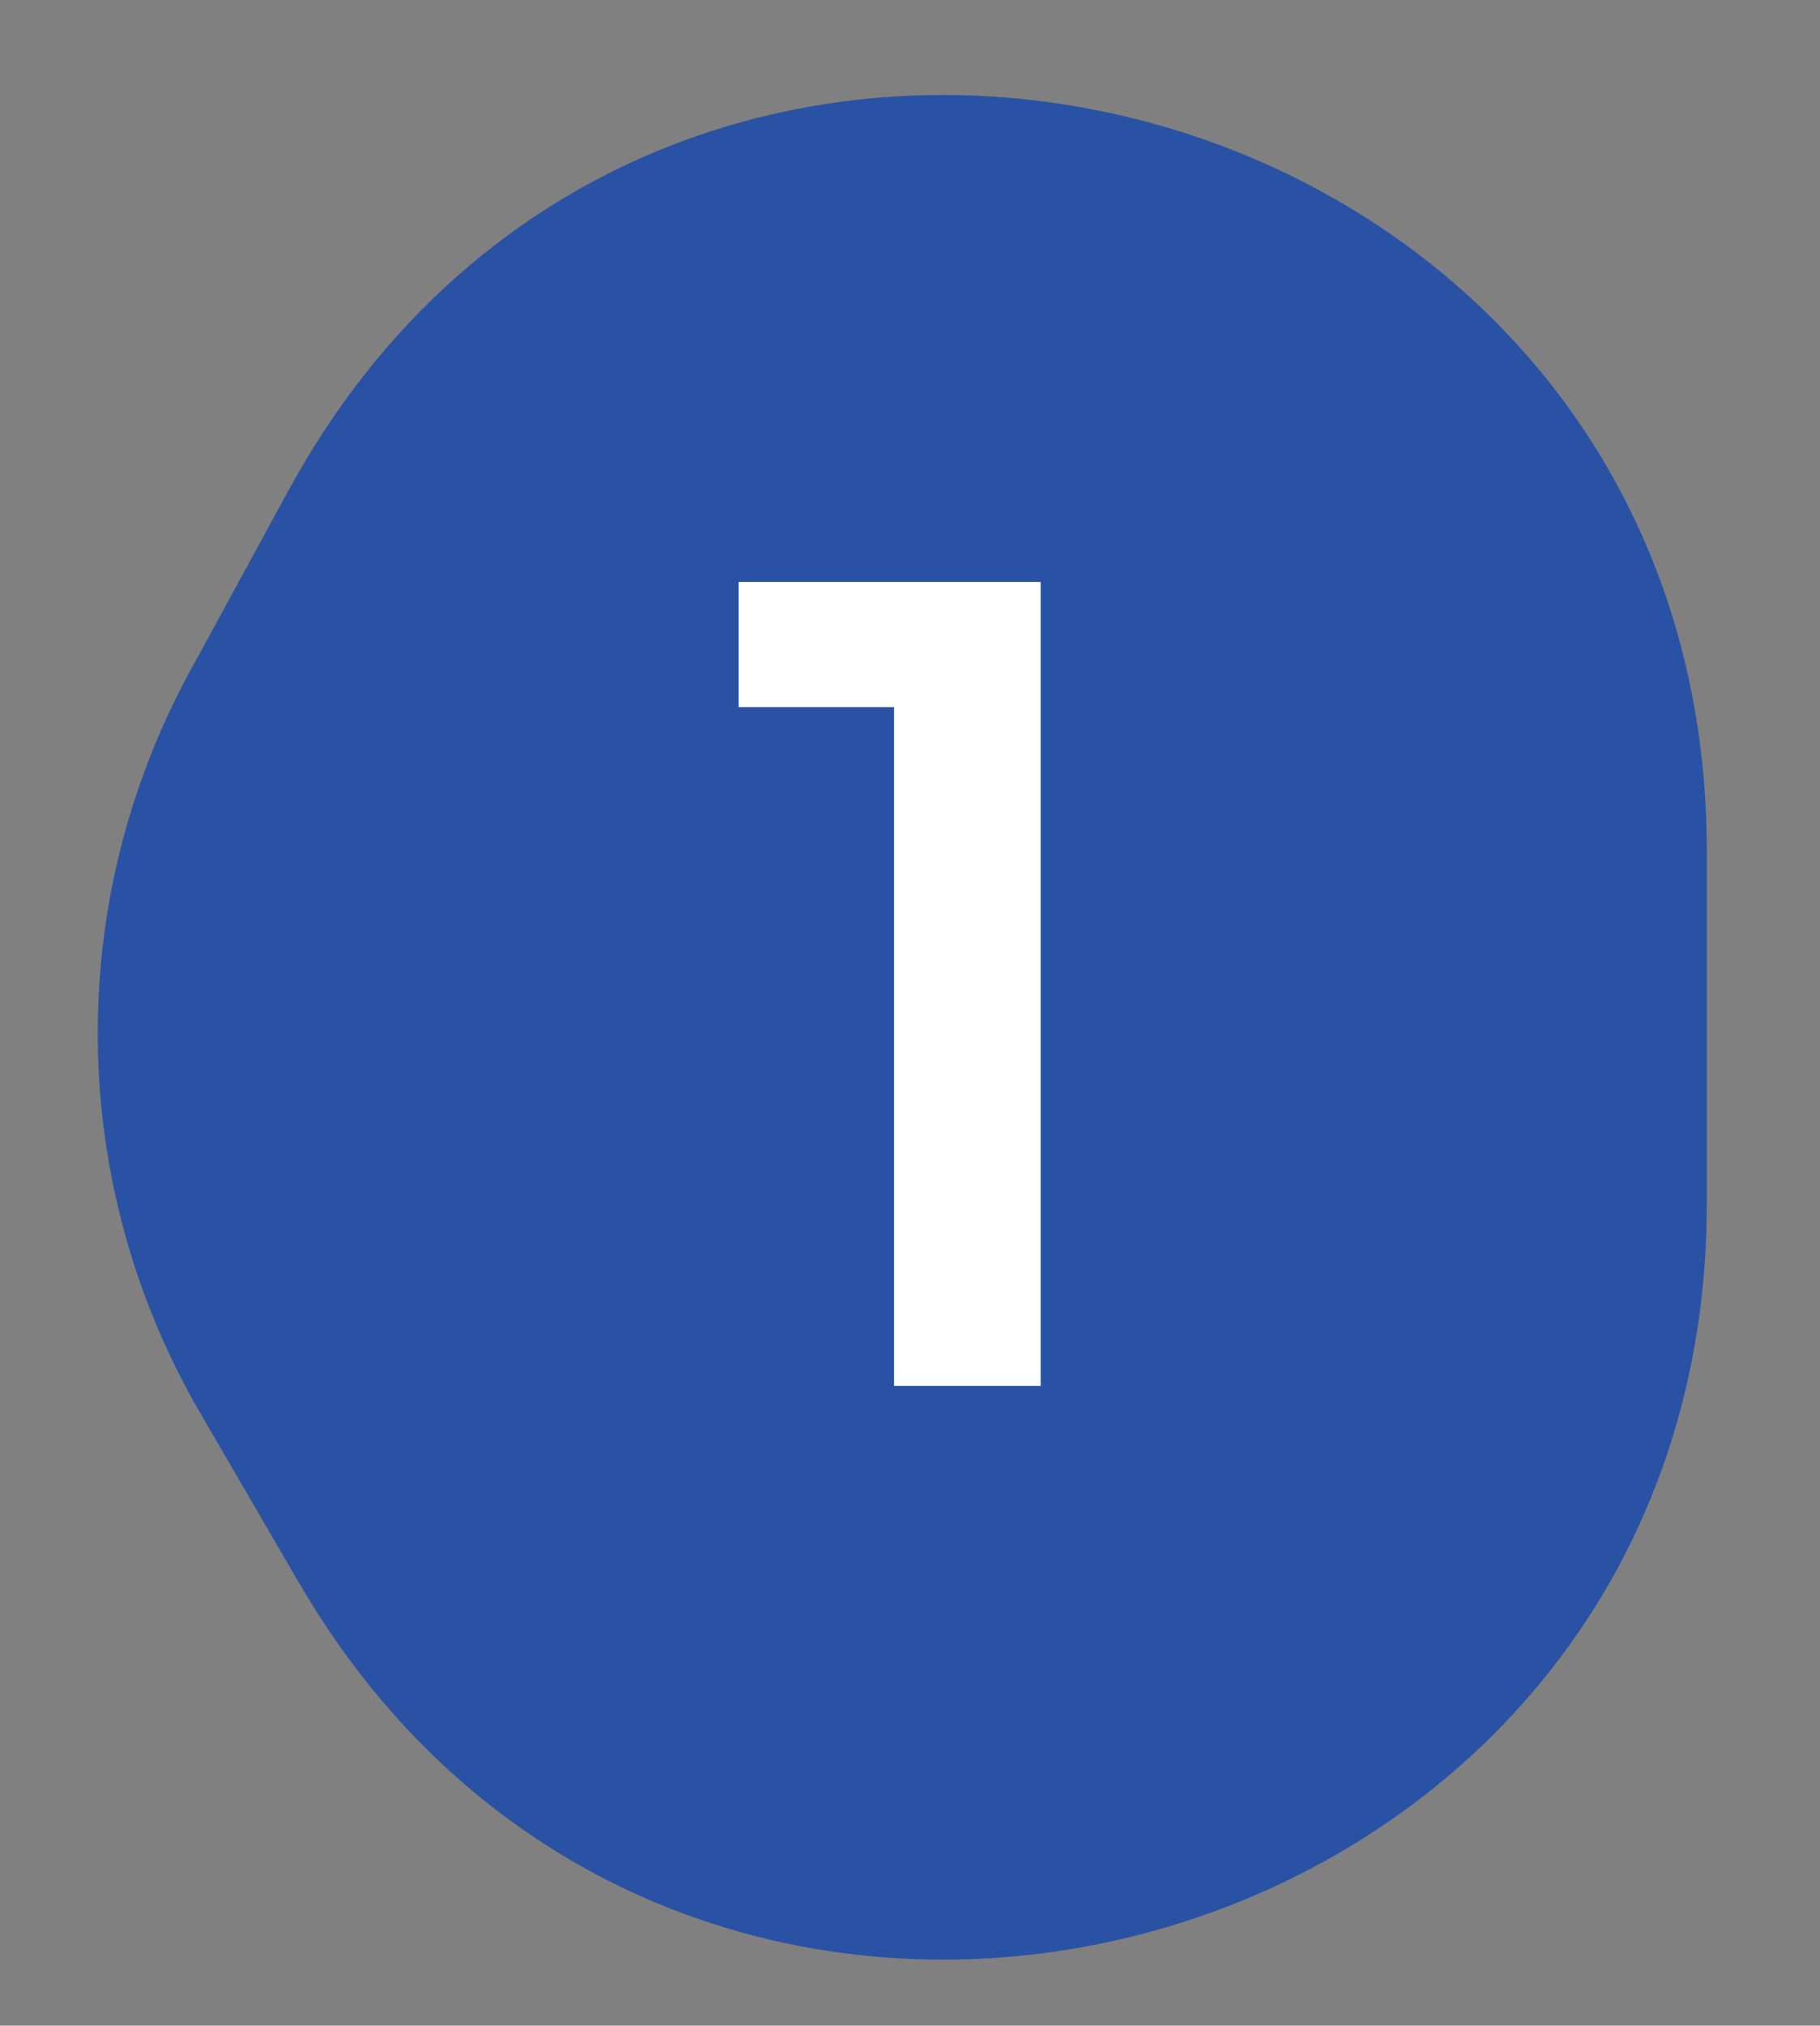
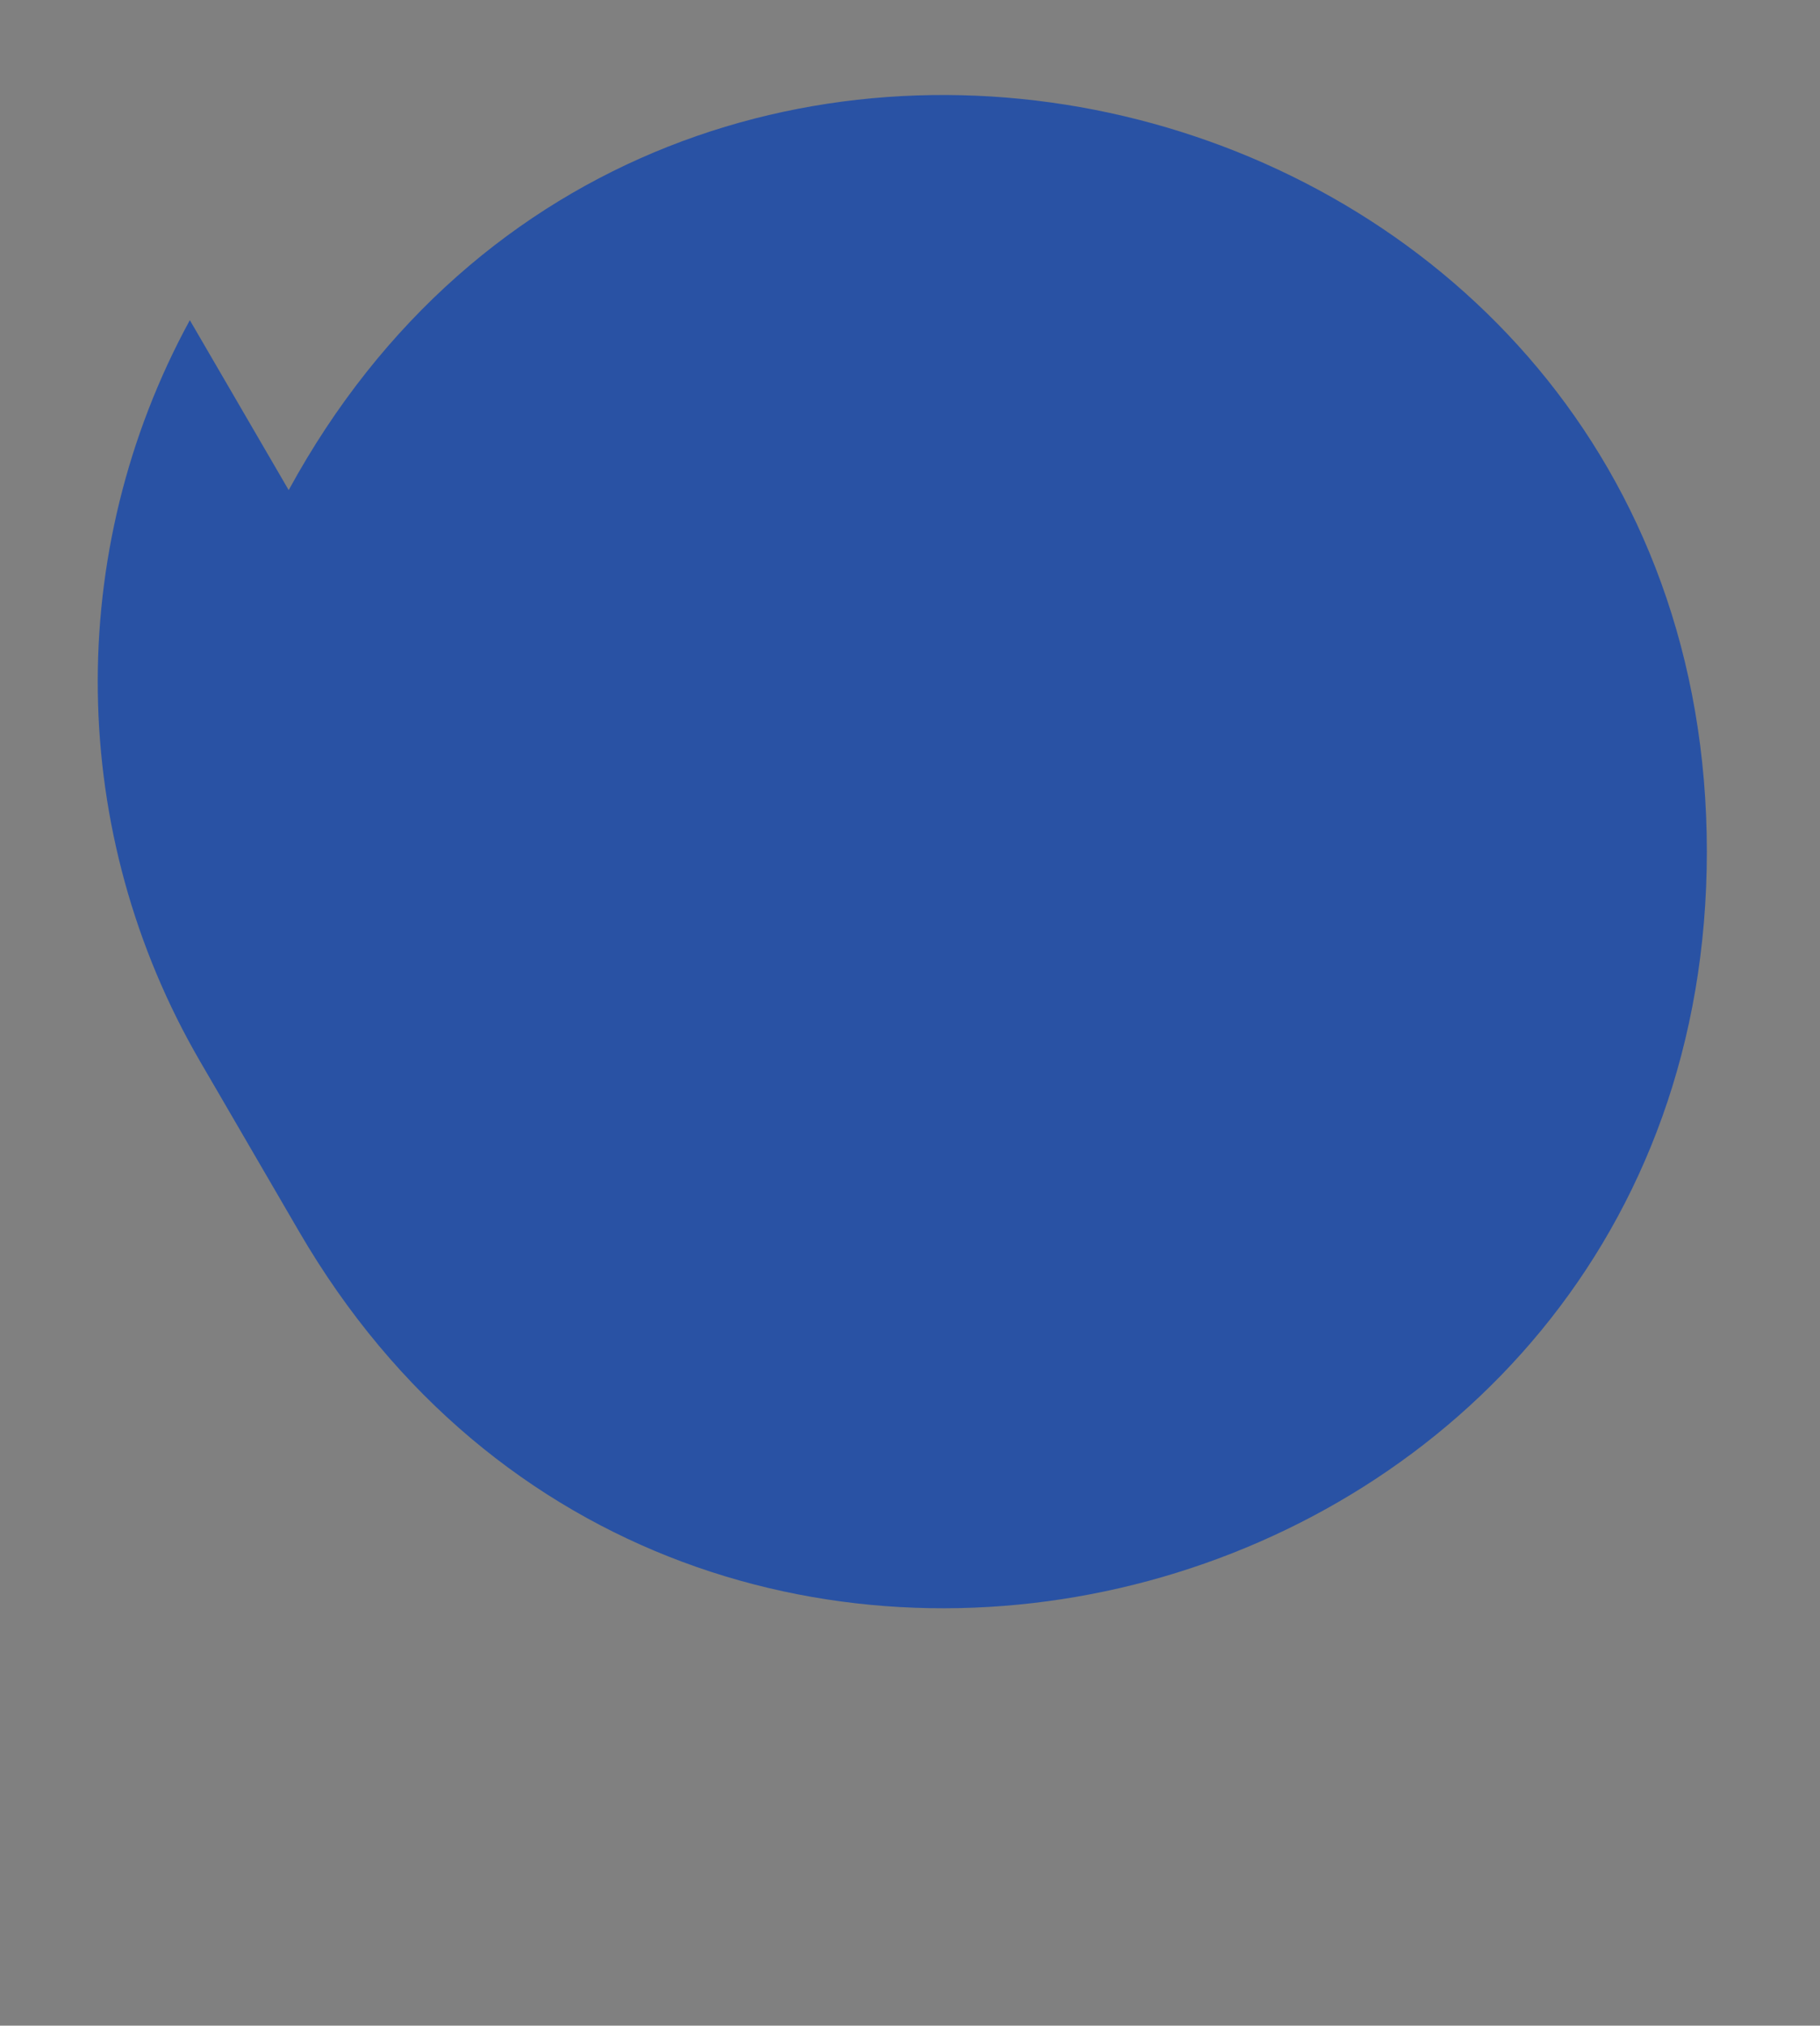
<svg xmlns="http://www.w3.org/2000/svg" version="1.2" viewBox="0 0 1181 1314" width="1181" height="1314">
  <rect x="0" y="0" width="1181" height="1314" fill="#808080" stroke="none" />
  <style>
		.s0 { fill: #2952a4 } 
		.s1 { fill: #ffffff } 
	</style>
-   <path class="s0" d="m187.33 317.92c242.98-445.81 920.24-273.23 920.24 234.5v227.93c0 500.42-661.79 678.98-913.5 246.46l-64.15-110.23c-86.2-148.11-88.75-330.49-6.74-480.96z" />
-   <path class="s1" d="m580.1 899v-440.3h-100.8v-81.2h196v521.5z" />
+   <path class="s0" d="m187.33 317.92c242.98-445.81 920.24-273.23 920.24 234.5c0 500.42-661.79 678.98-913.5 246.46l-64.15-110.23c-86.2-148.11-88.75-330.49-6.74-480.96z" />
</svg>